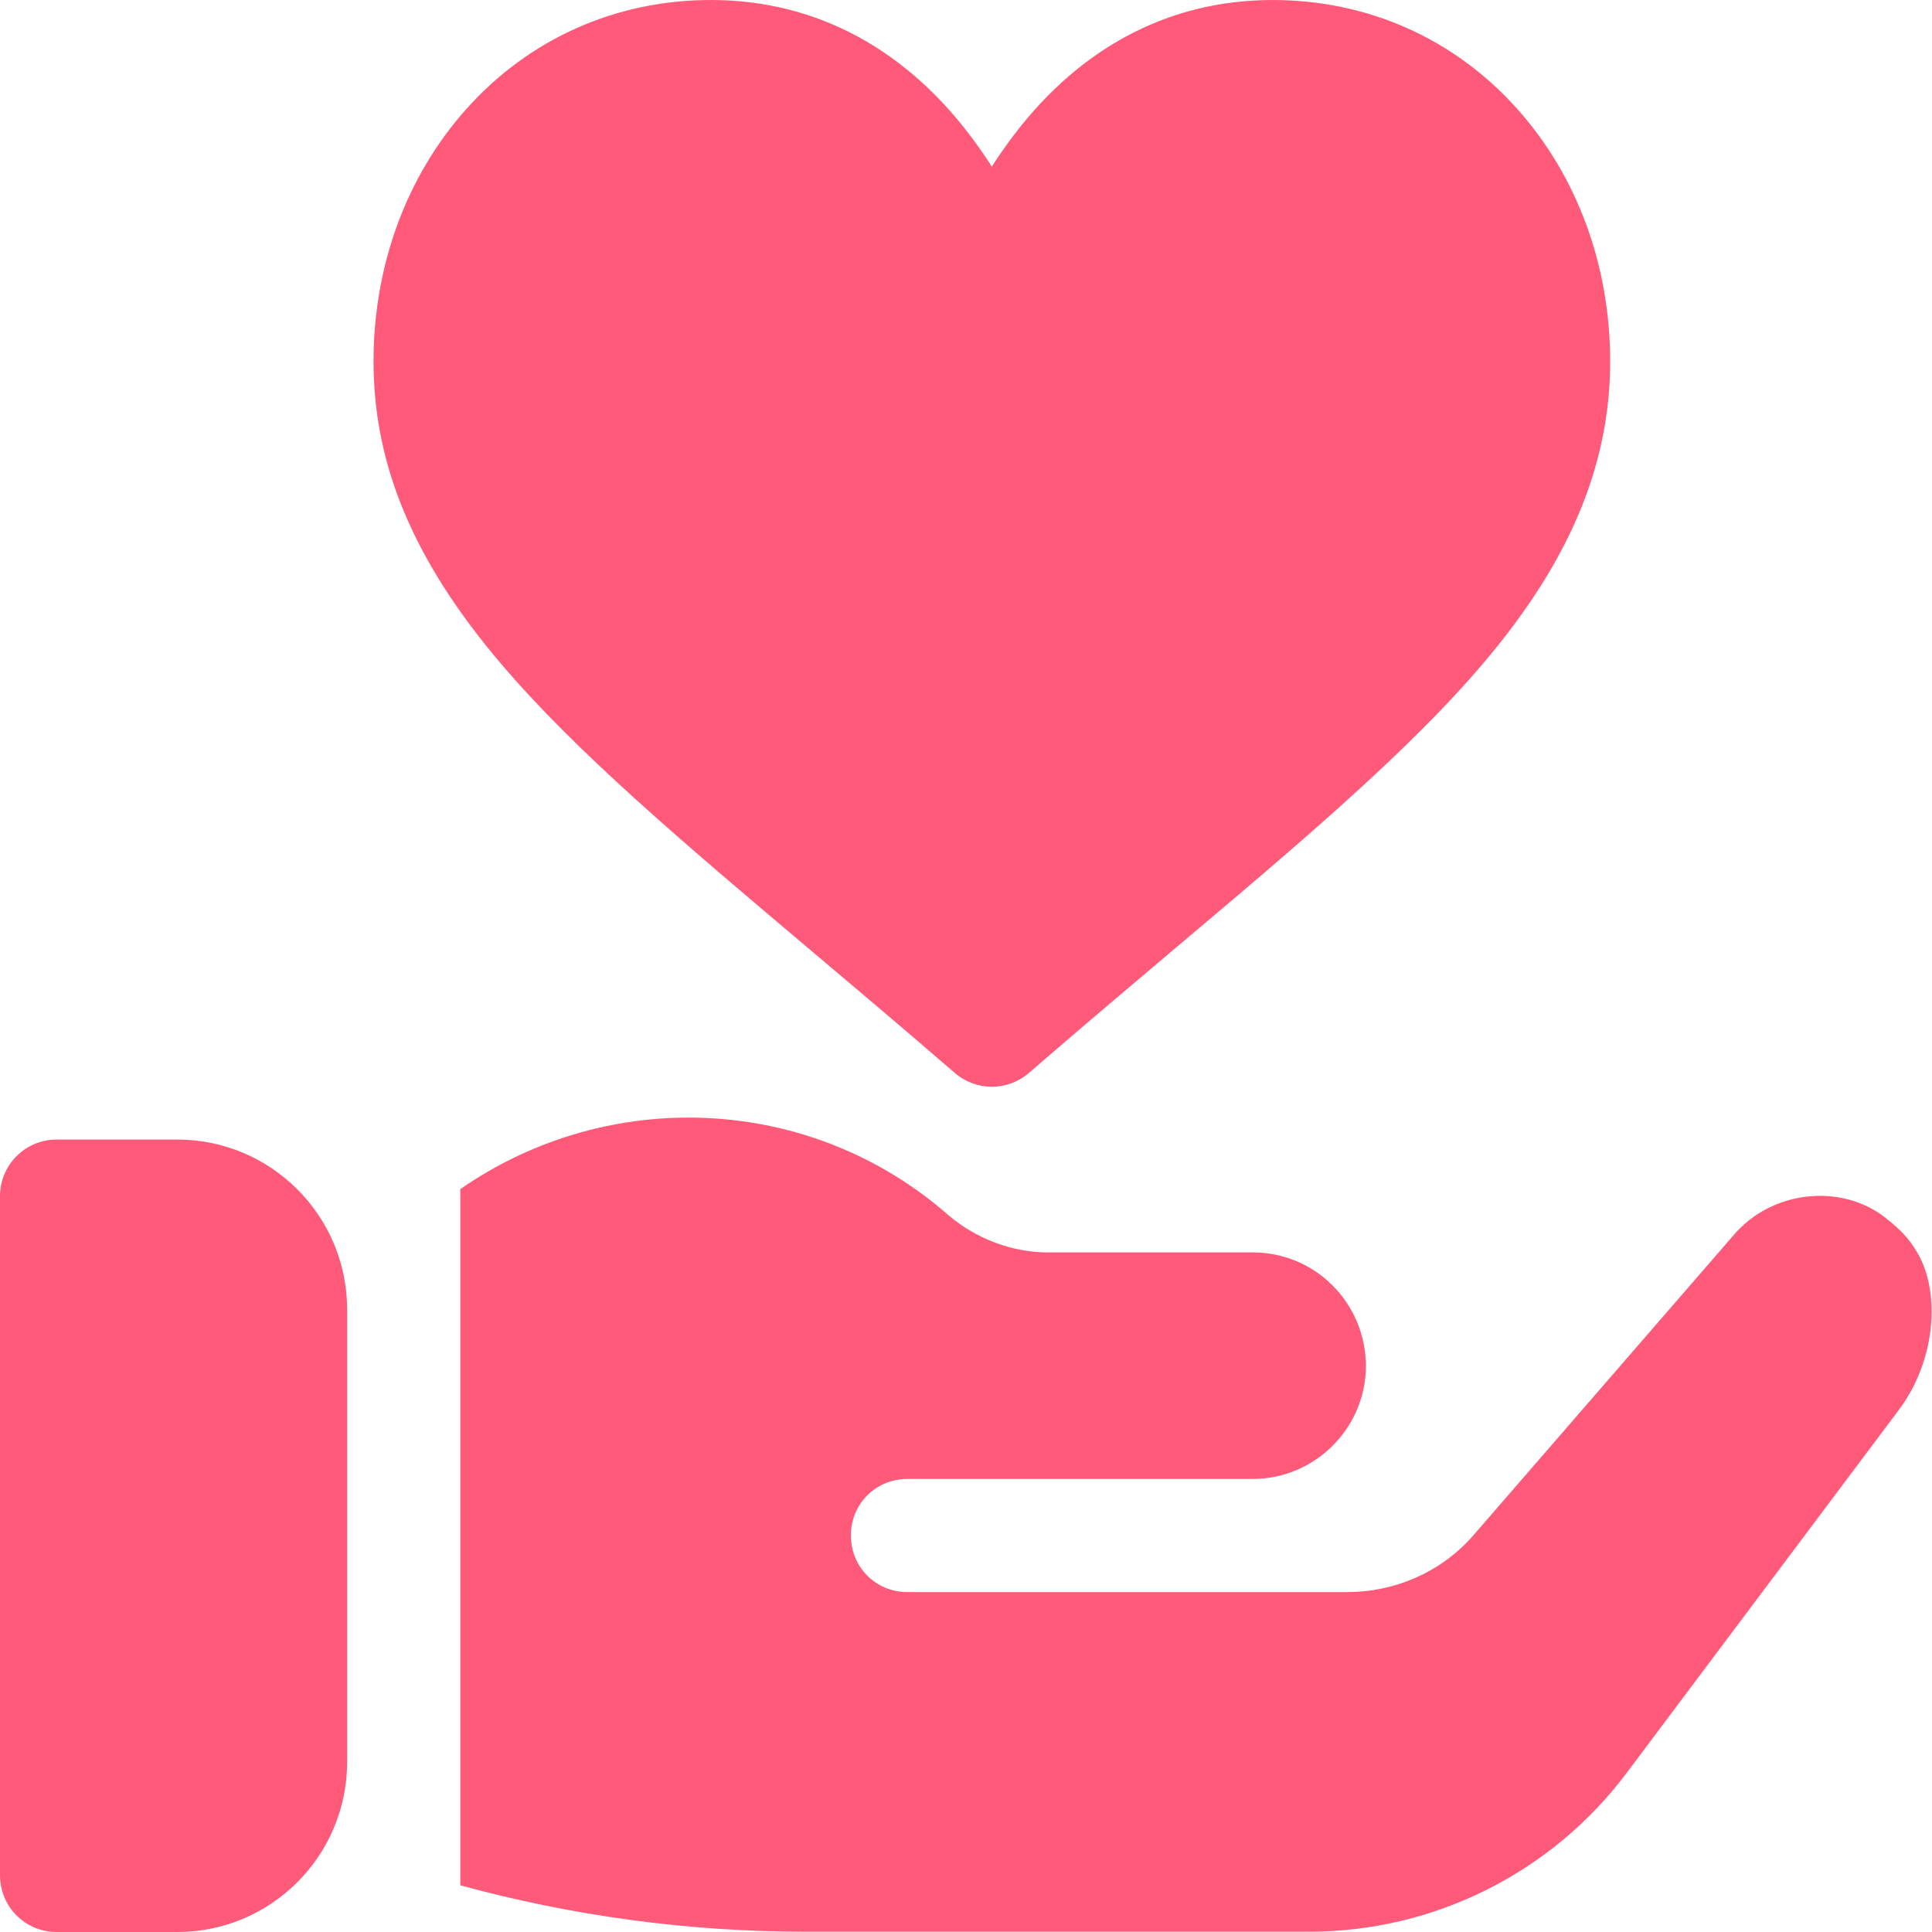
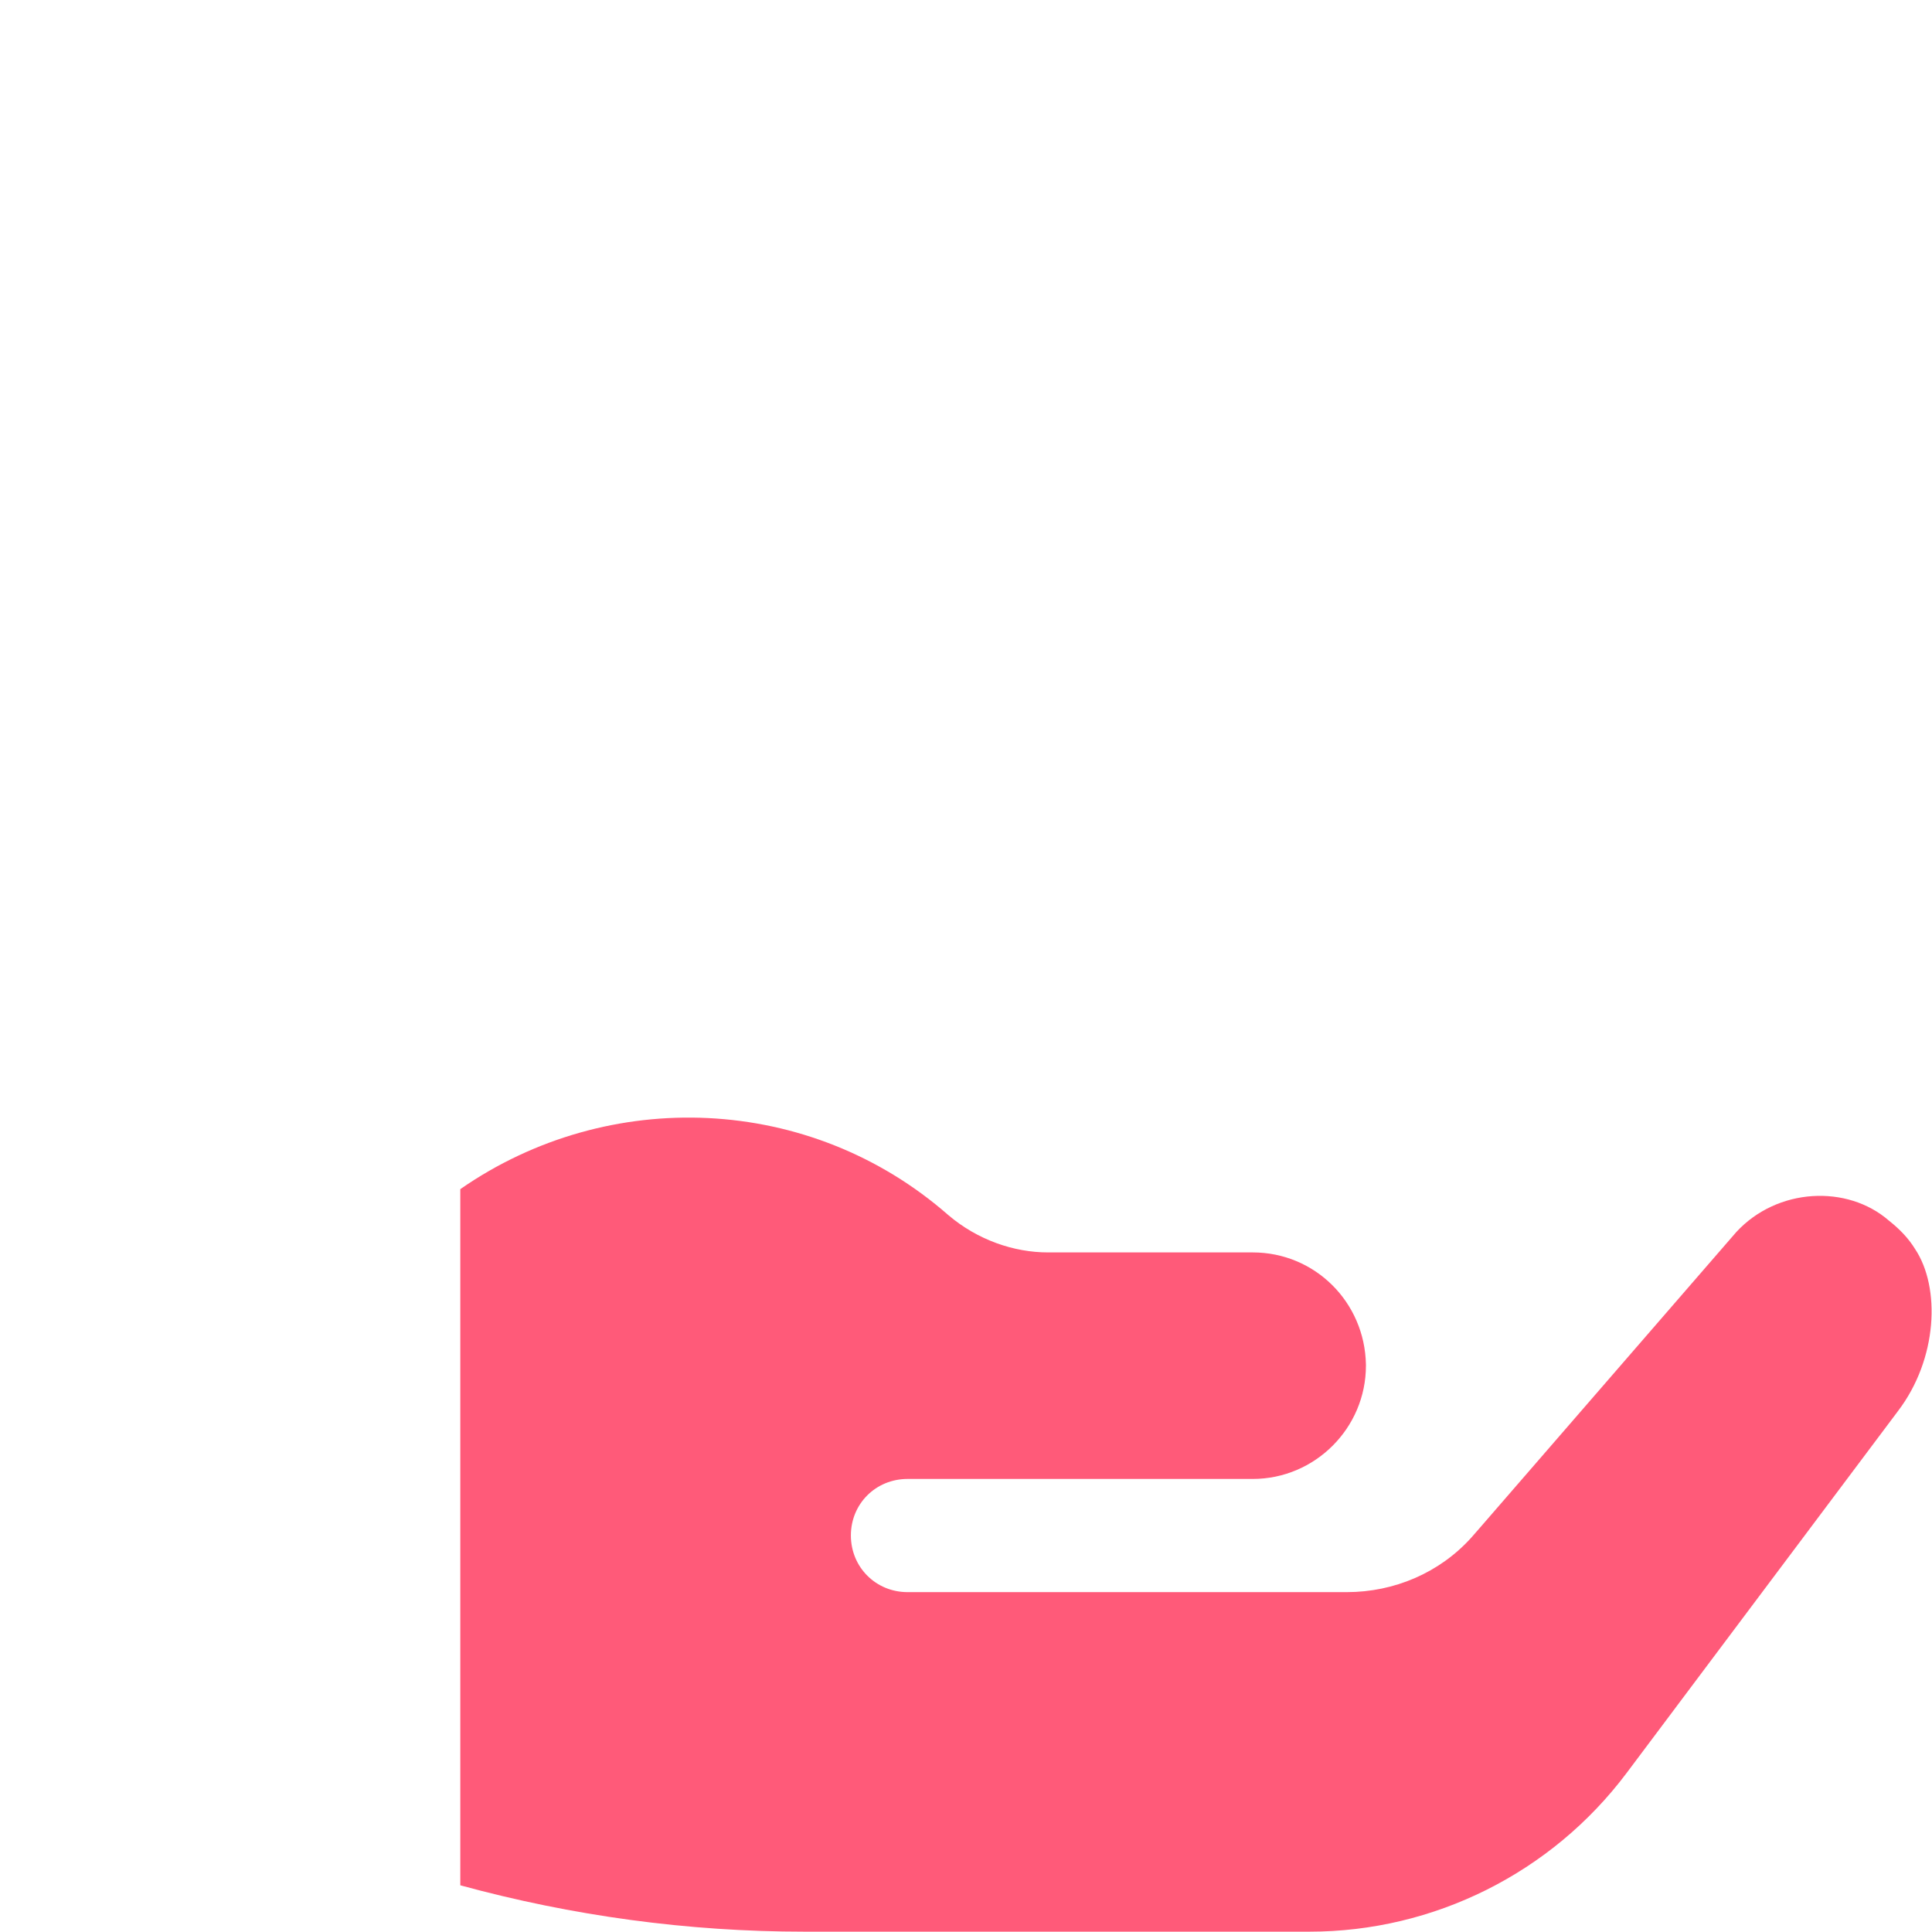
<svg xmlns="http://www.w3.org/2000/svg" width="12" height="12" viewBox="0 0 12 12" fill="none">
-   <path d="M1.102 7.078H0.352C0.157 7.078 0 7.235 0 7.43V11.648C0 11.843 0.157 12 0.352 12H1.102C1.683 12 2.156 11.527 2.156 10.945V8.133C2.156 7.551 1.683 7.078 1.102 7.078Z" fill="#FF5A79" />
  <path d="M11.895 7.758C11.852 7.688 11.796 7.632 11.733 7.582C11.474 7.356 11.038 7.377 10.784 7.653L9.187 9.495L9.138 9.551C8.941 9.769 8.66 9.889 8.365 9.889H5.637C5.44 9.889 5.285 9.734 5.285 9.537C5.285 9.34 5.44 9.186 5.637 9.186H7.781C8.168 9.186 8.484 8.869 8.484 8.483V8.475C8.477 8.089 8.168 7.779 7.781 7.779H6.509C6.298 7.779 6.072 7.702 5.89 7.547C5.032 6.795 3.78 6.746 2.859 7.386V11.71C3.555 11.9 4.273 11.998 4.997 11.998H8.133C8.906 11.998 9.637 11.633 10.102 11.014L11.789 8.764C12.035 8.441 12.054 7.997 11.895 7.758Z" fill="#FF5A79" />
-   <path d="M9.427 0.68C9.037 0.241 8.496 0 7.905 0C7.244 0 6.672 0.312 6.25 0.903C6.218 0.947 6.188 0.991 6.16 1.035C6.133 0.991 6.103 0.947 6.071 0.903C5.649 0.312 5.076 0 4.416 0C3.825 0 3.284 0.241 2.894 0.68C2.524 1.095 2.32 1.651 2.32 2.245C2.32 2.89 2.571 3.485 3.108 4.118C3.577 4.671 4.25 5.239 5.028 5.896C5.316 6.139 5.614 6.39 5.93 6.664C5.996 6.721 6.078 6.75 6.16 6.75C6.243 6.75 6.325 6.721 6.391 6.664C6.707 6.39 7.005 6.139 7.292 5.896C7.793 5.474 8.225 5.109 8.599 4.756C9.327 4.069 10.001 3.289 10.001 2.245C10.001 1.651 9.797 1.095 9.427 0.68Z" fill="#FF5A79" />
</svg>